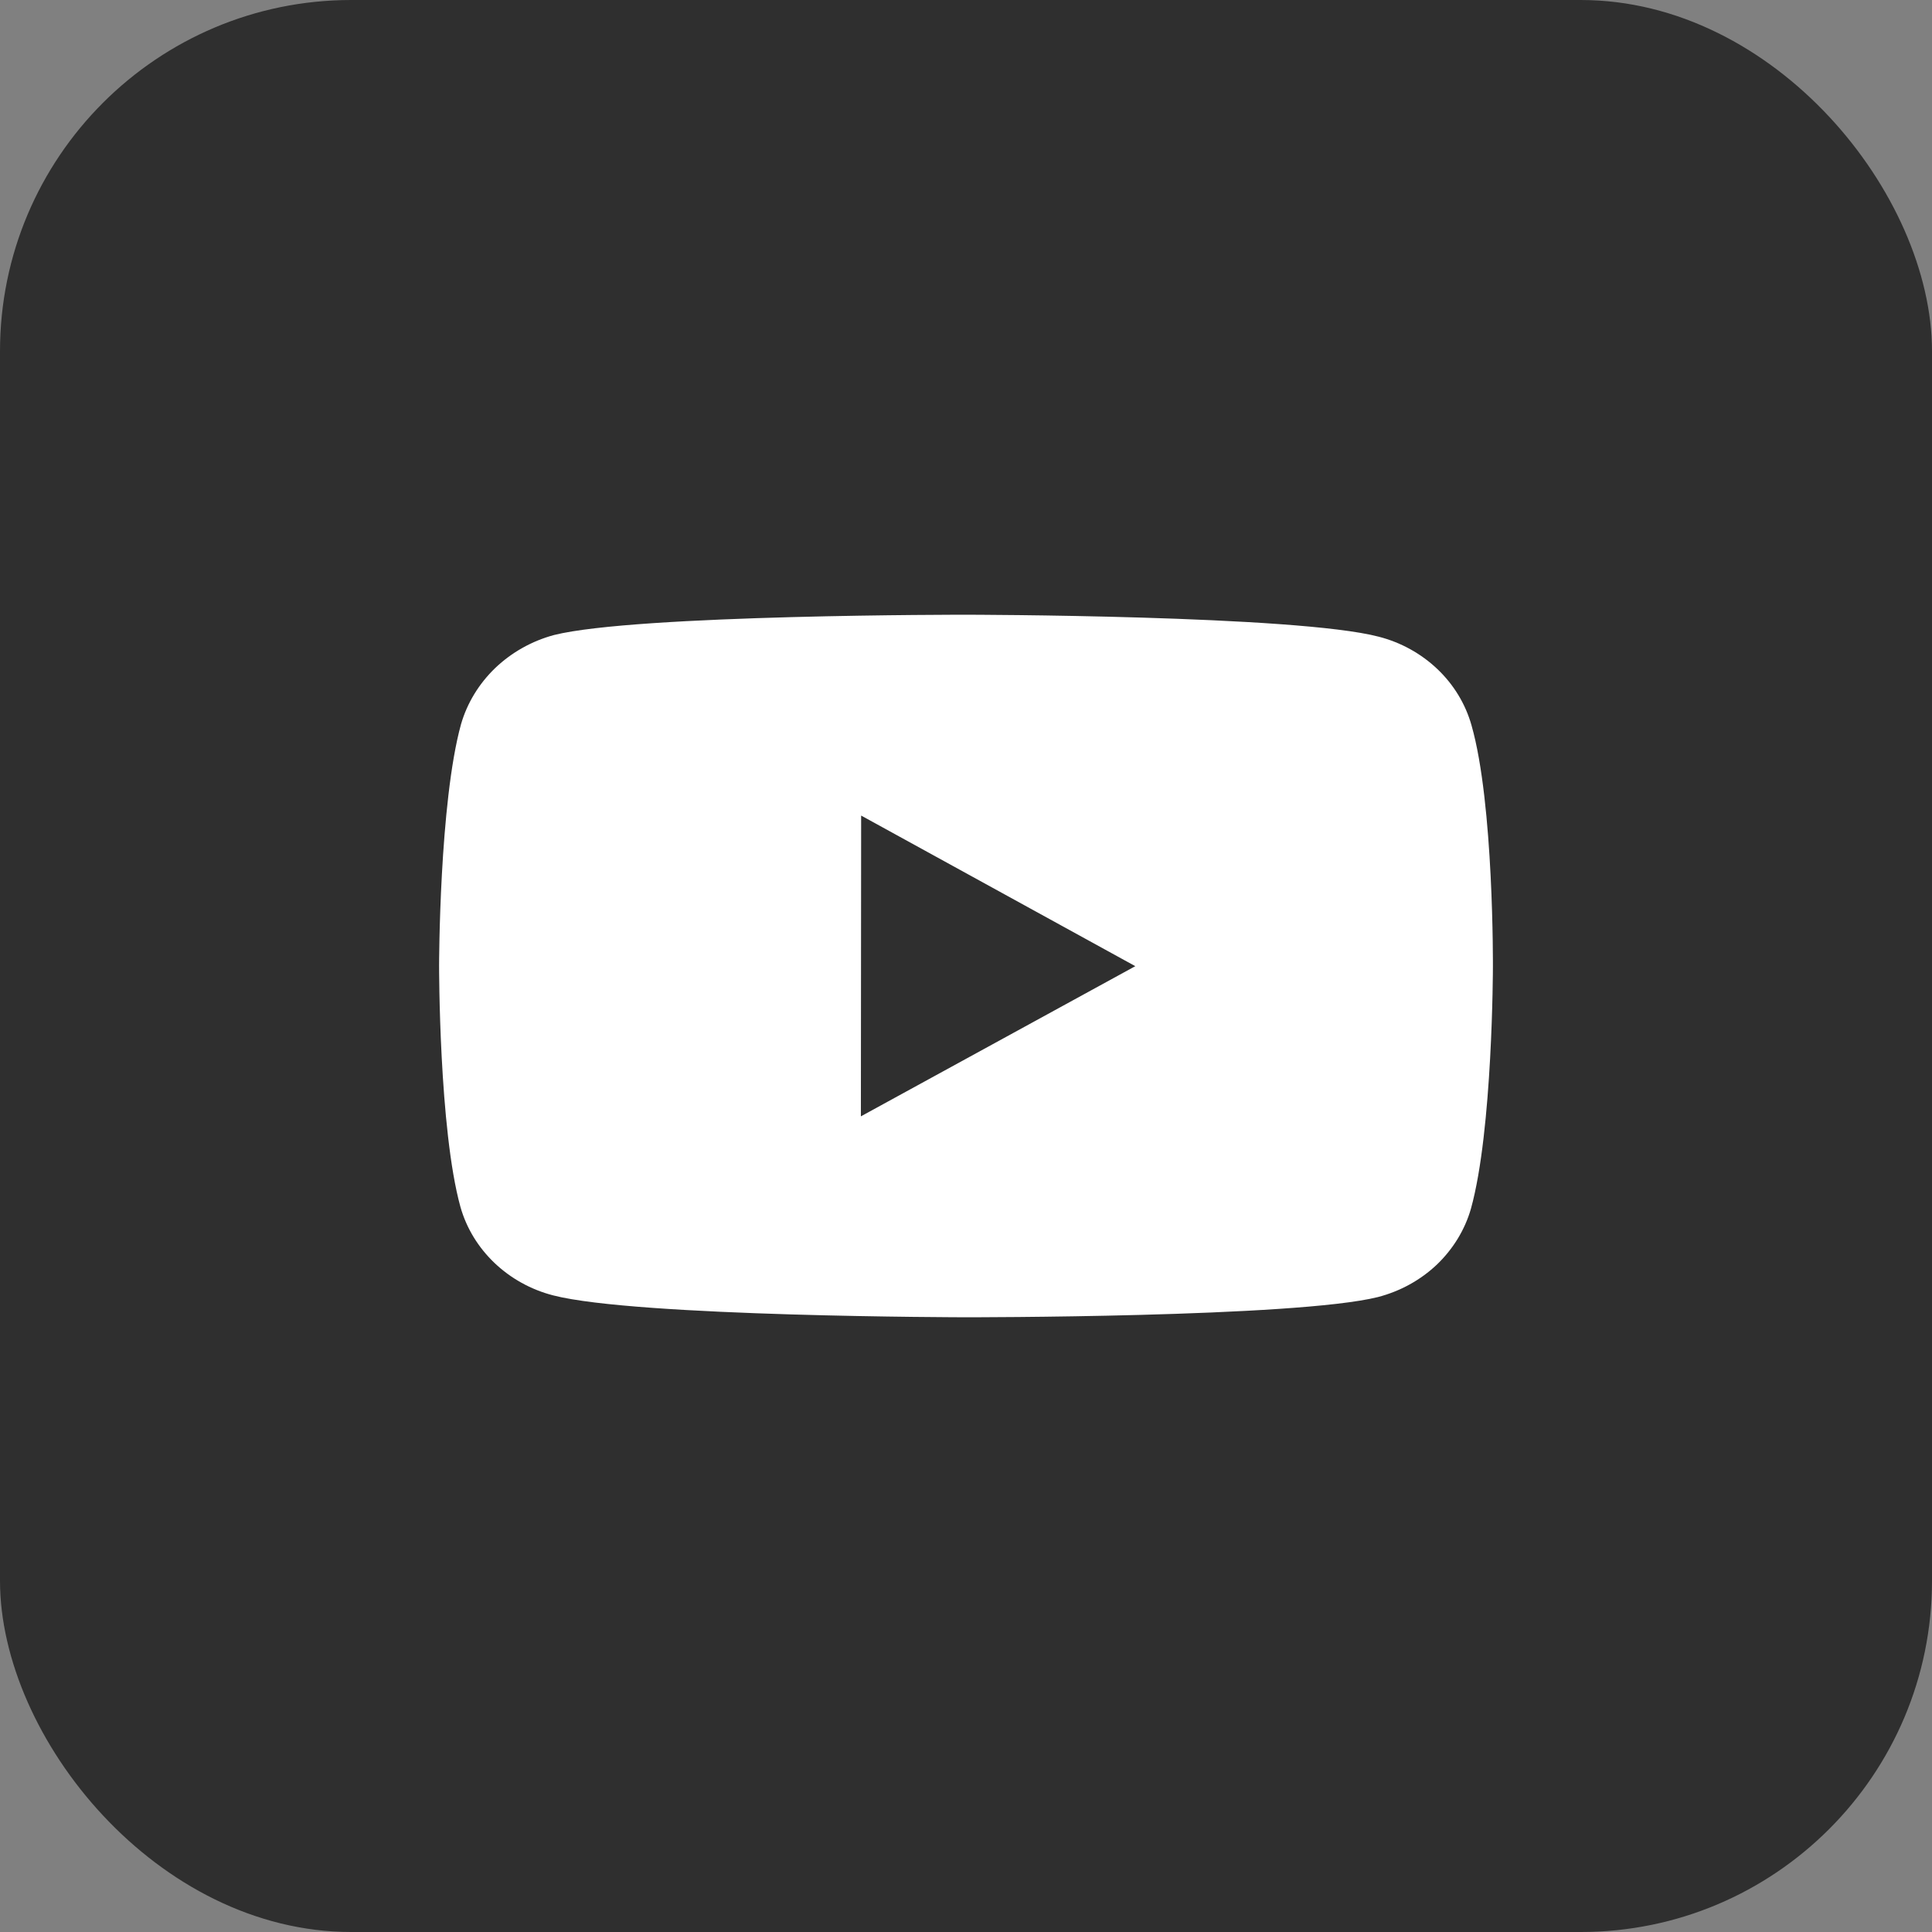
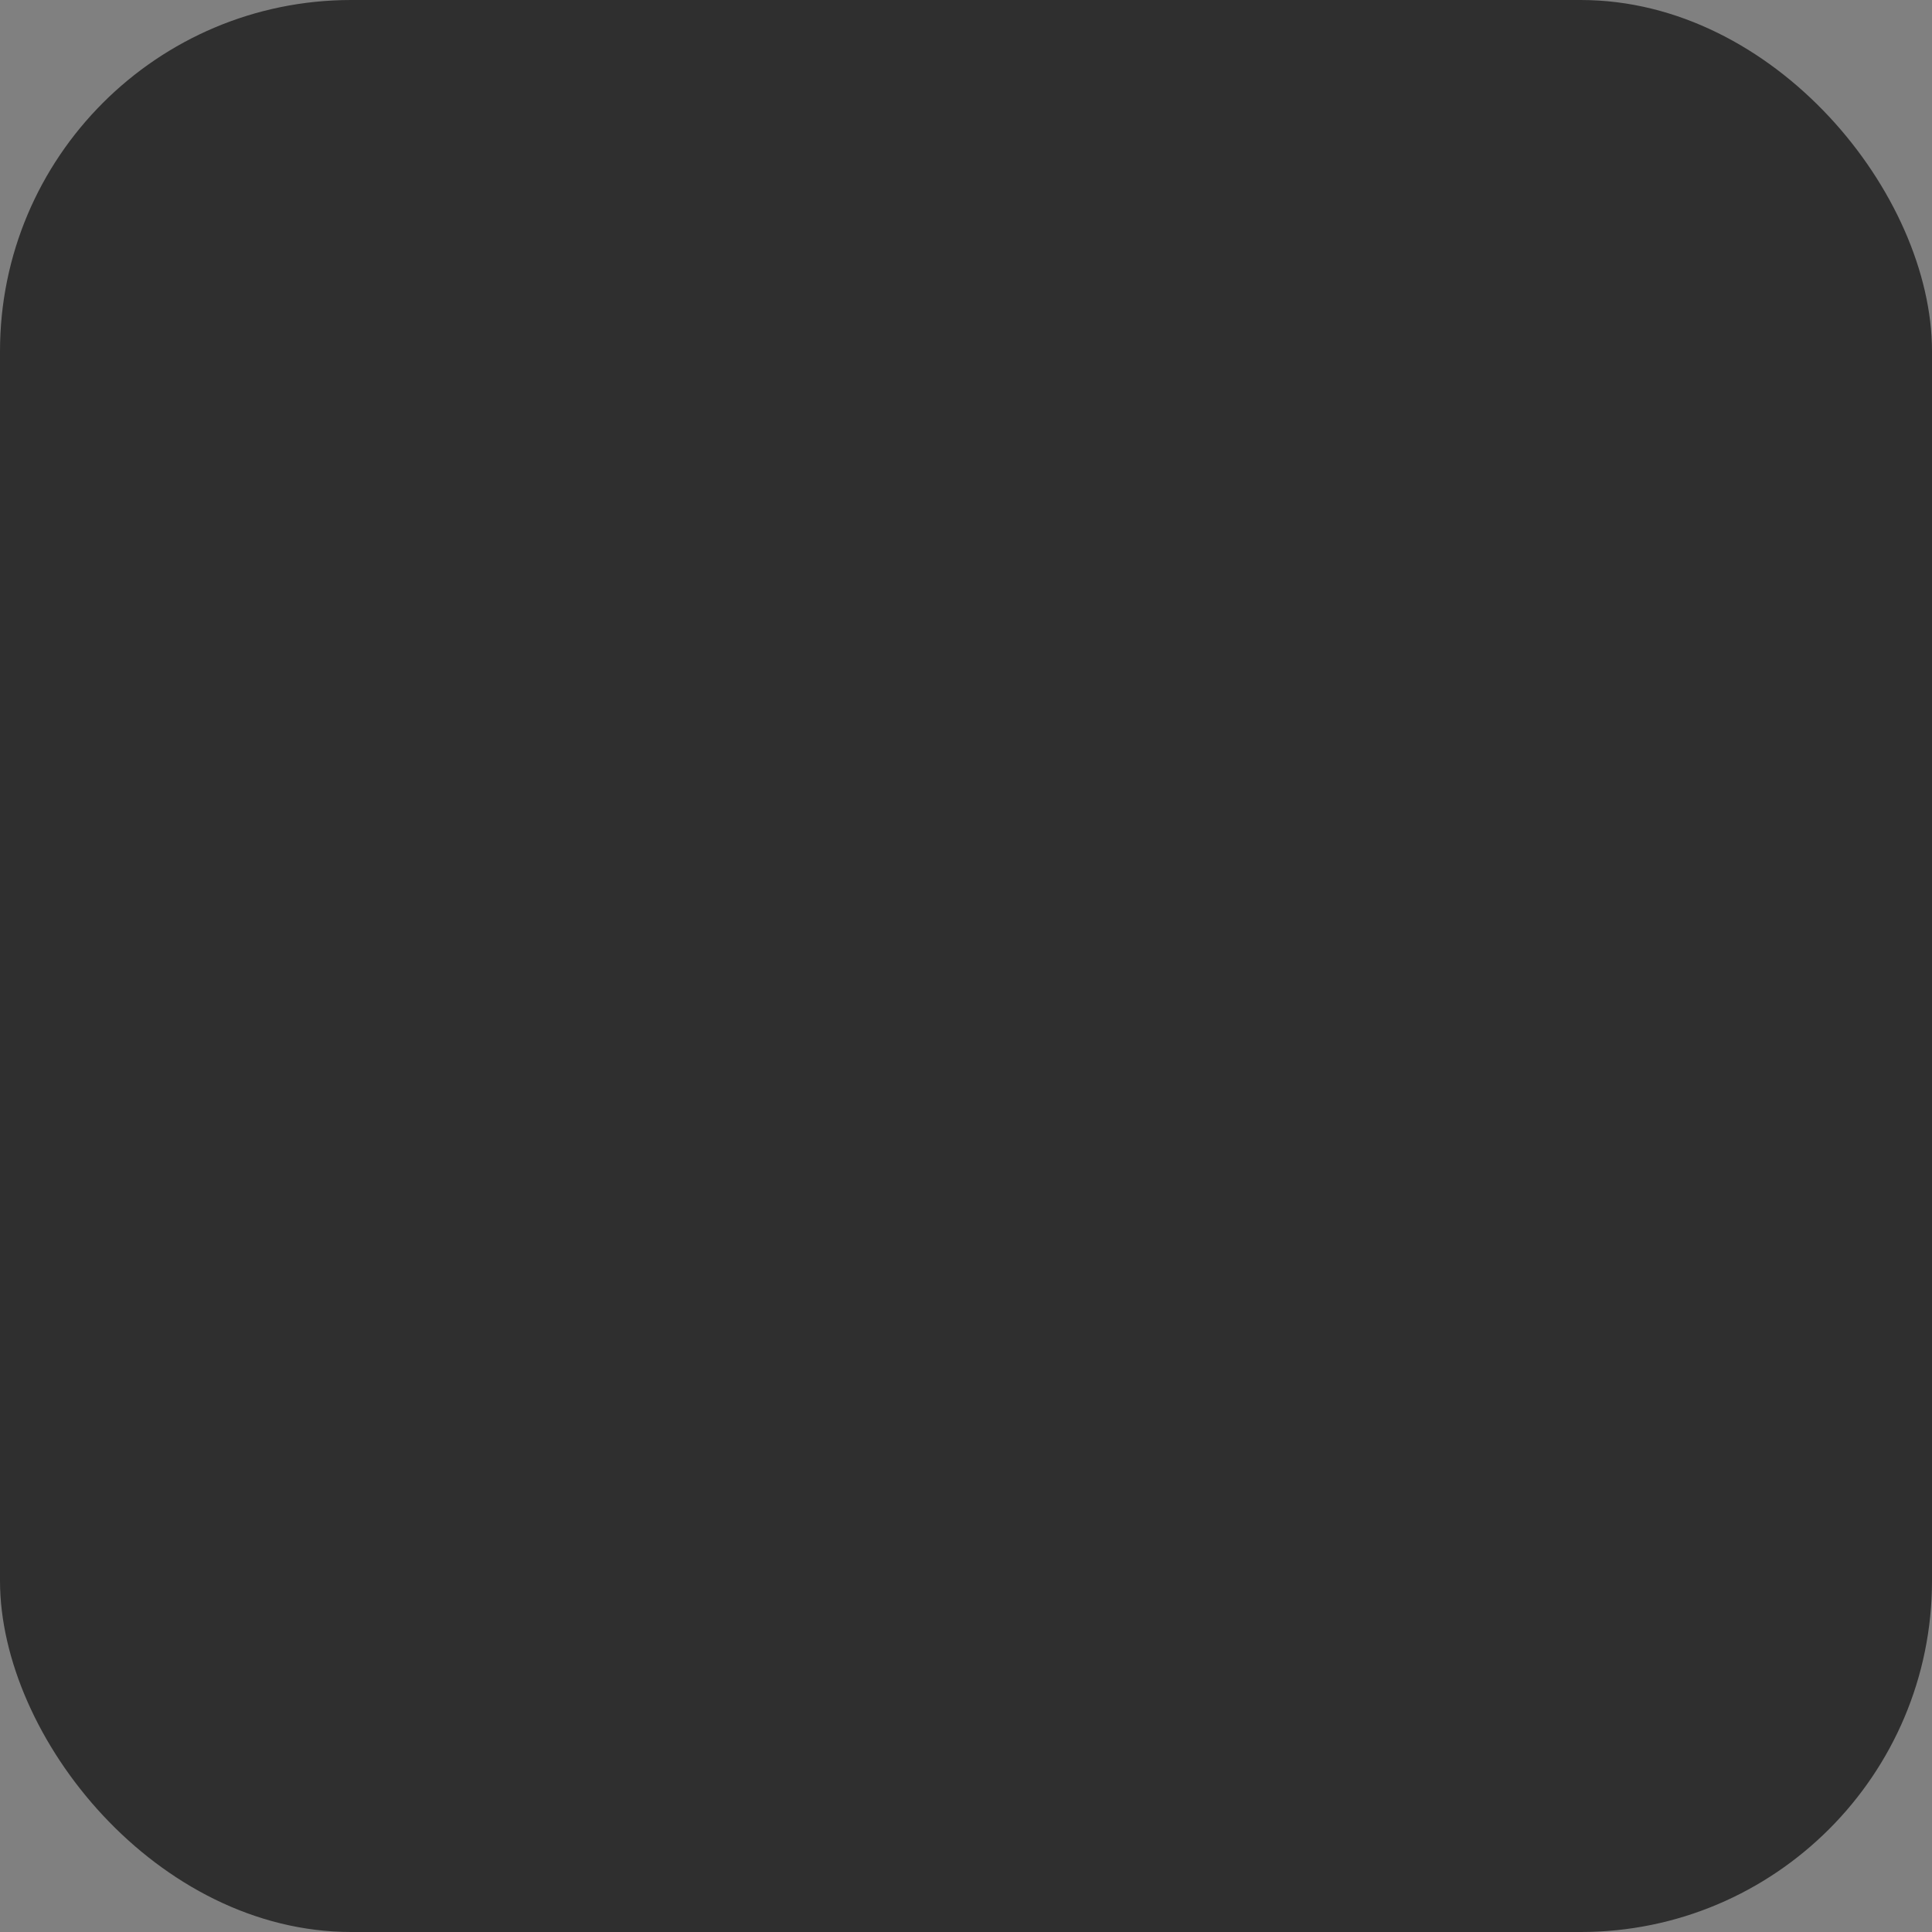
<svg xmlns="http://www.w3.org/2000/svg" width="22" height="22" viewBox="0 0 22 22" fill="none">
  <rect x="0" y="0" width="22" height="22" fill="#808080" stroke="none" />
  <rect width="22" height="22" rx="4" fill="#2F2F2F" />
-   <path d="M16.756 8.258C16.688 8.017 16.554 7.796 16.369 7.62C16.183 7.443 15.953 7.315 15.699 7.25C14.761 7.004 11.004 7 11.004 7C11.004 7 7.248 6.996 6.309 7.231C6.056 7.299 5.826 7.429 5.64 7.606C5.455 7.784 5.32 8.004 5.25 8.246C5.002 9.14 5 10.994 5 10.994C5 10.994 4.998 12.858 5.243 13.743C5.381 14.232 5.786 14.619 6.3 14.751C7.249 14.996 10.995 15 10.995 15C10.995 15 14.752 15.004 15.69 14.77C15.944 14.704 16.175 14.577 16.361 14.401C16.546 14.224 16.681 14.004 16.75 13.763C16.998 12.87 17 11.016 17 11.016C17 11.016 17.012 9.152 16.756 8.258ZM9.803 12.712L9.806 9.287L12.928 11.002L9.803 12.712Z" fill="white" />
</svg>